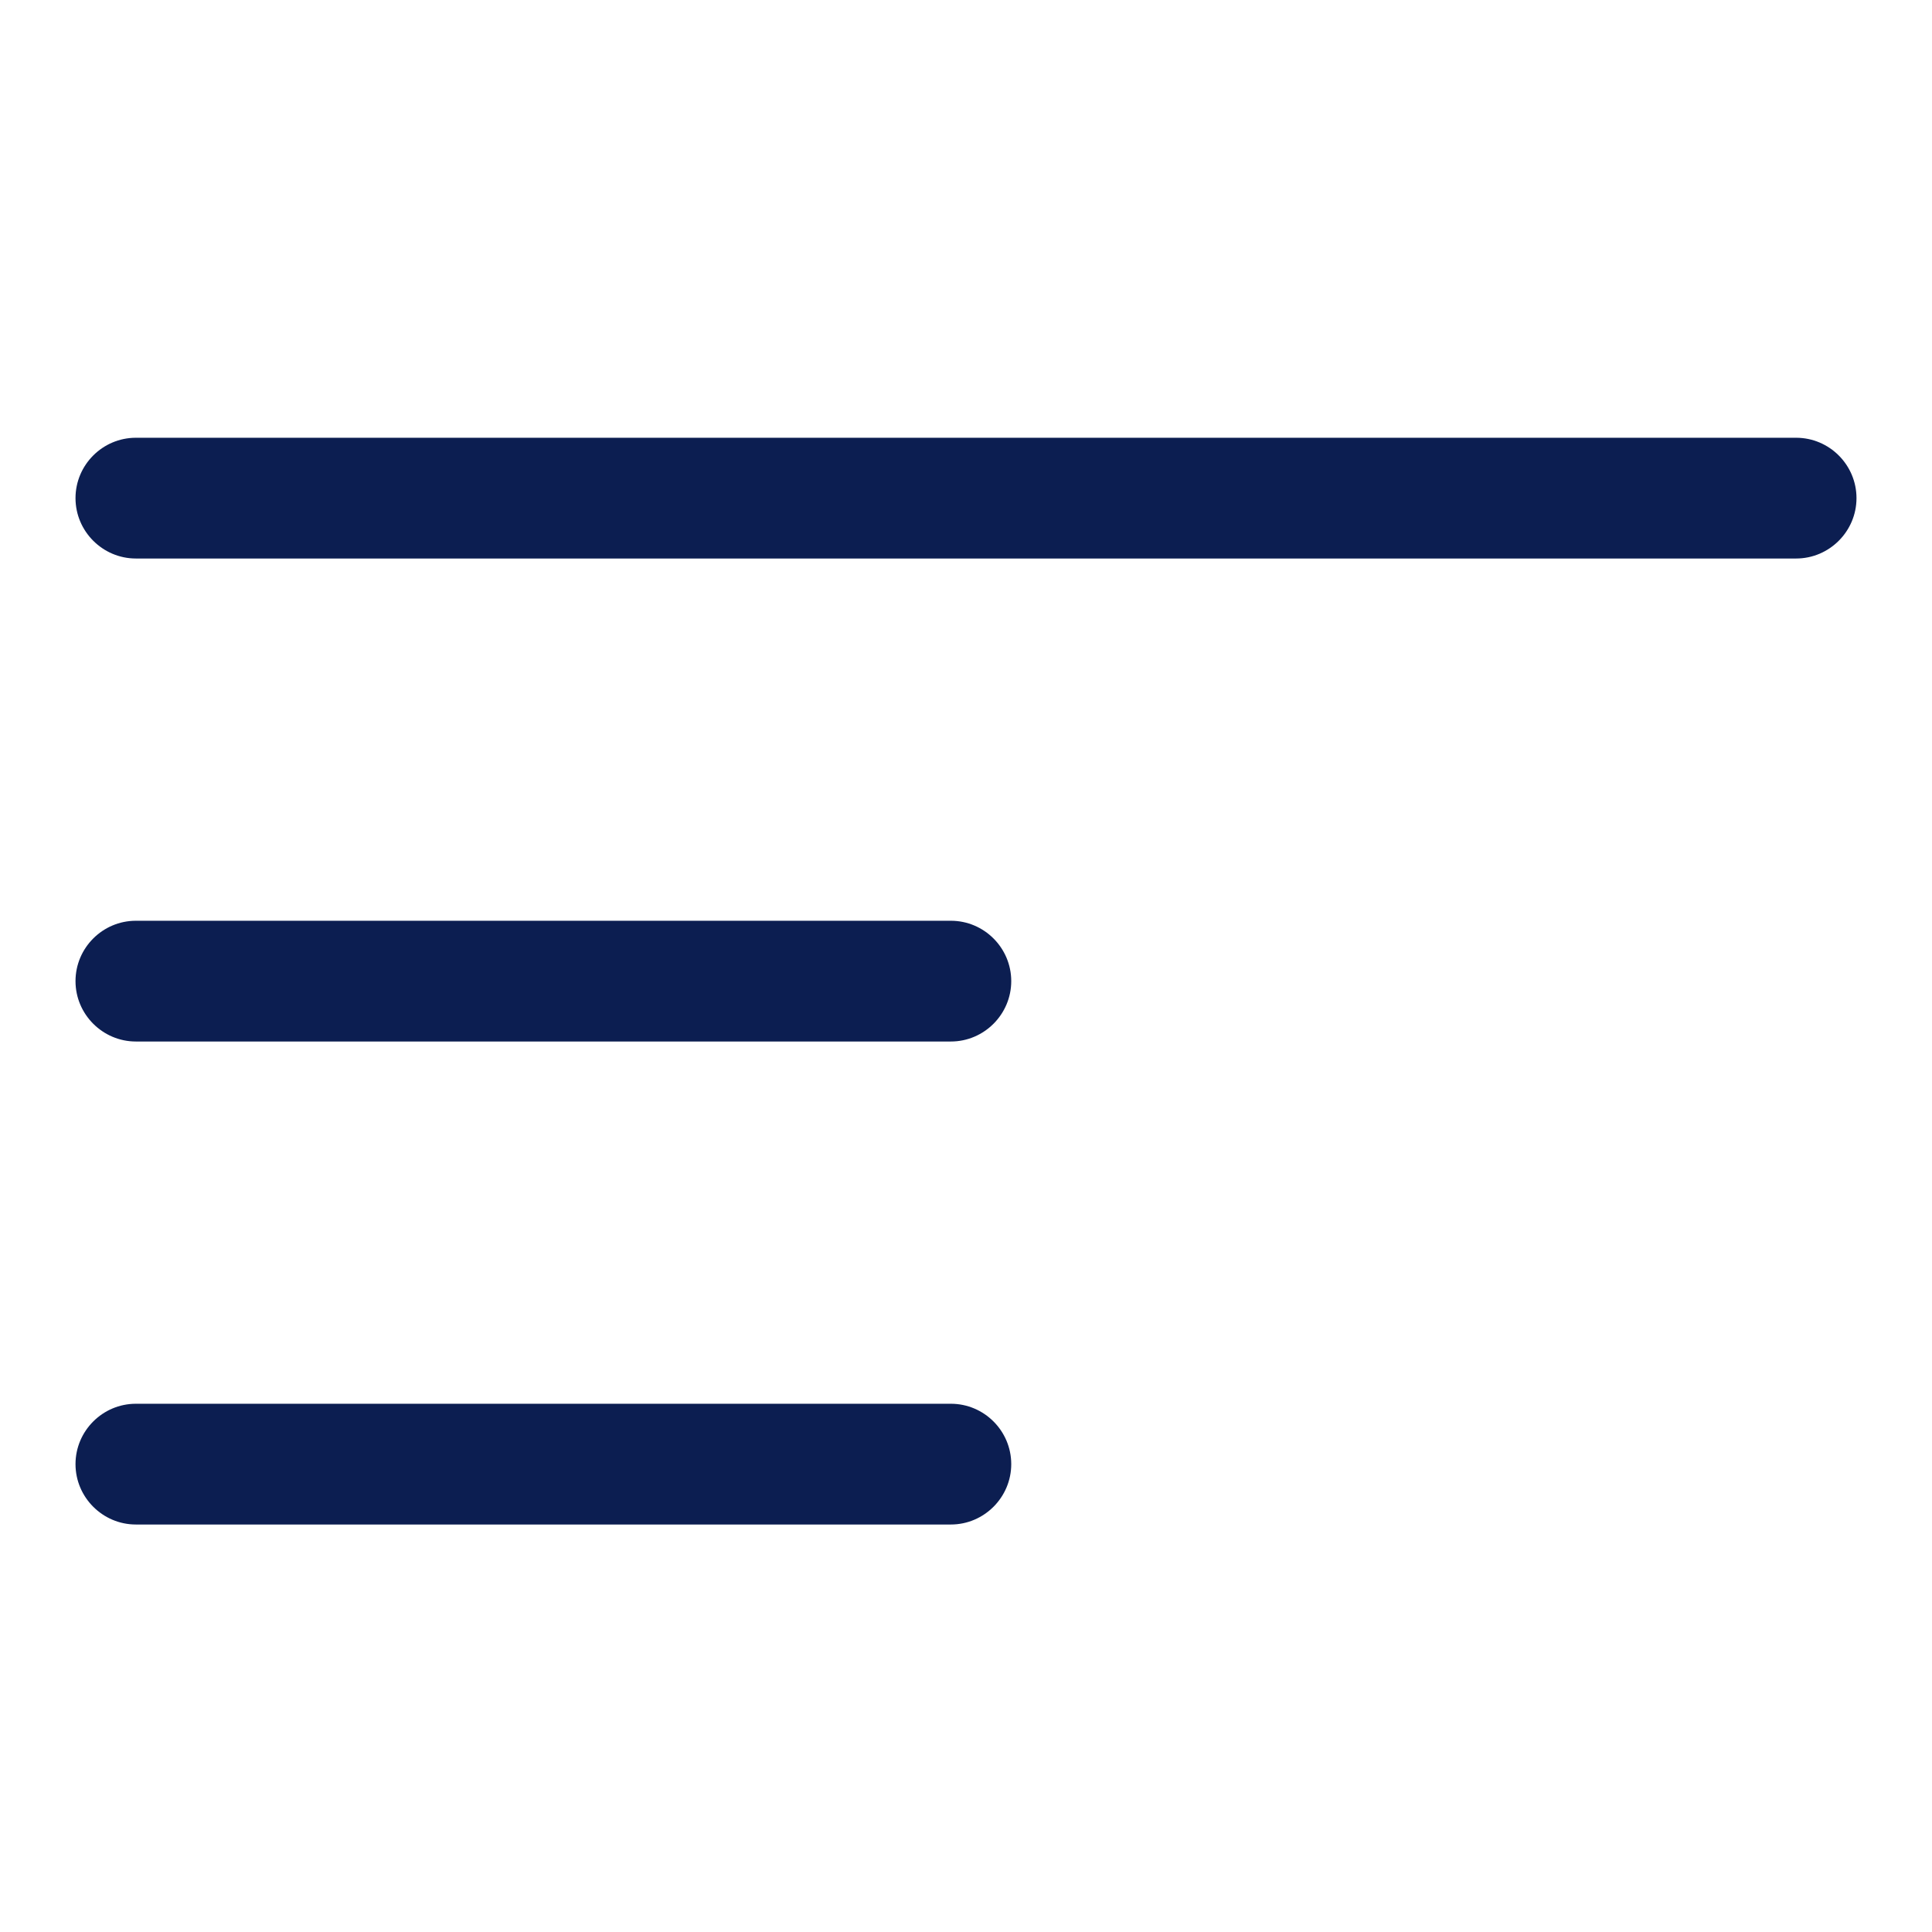
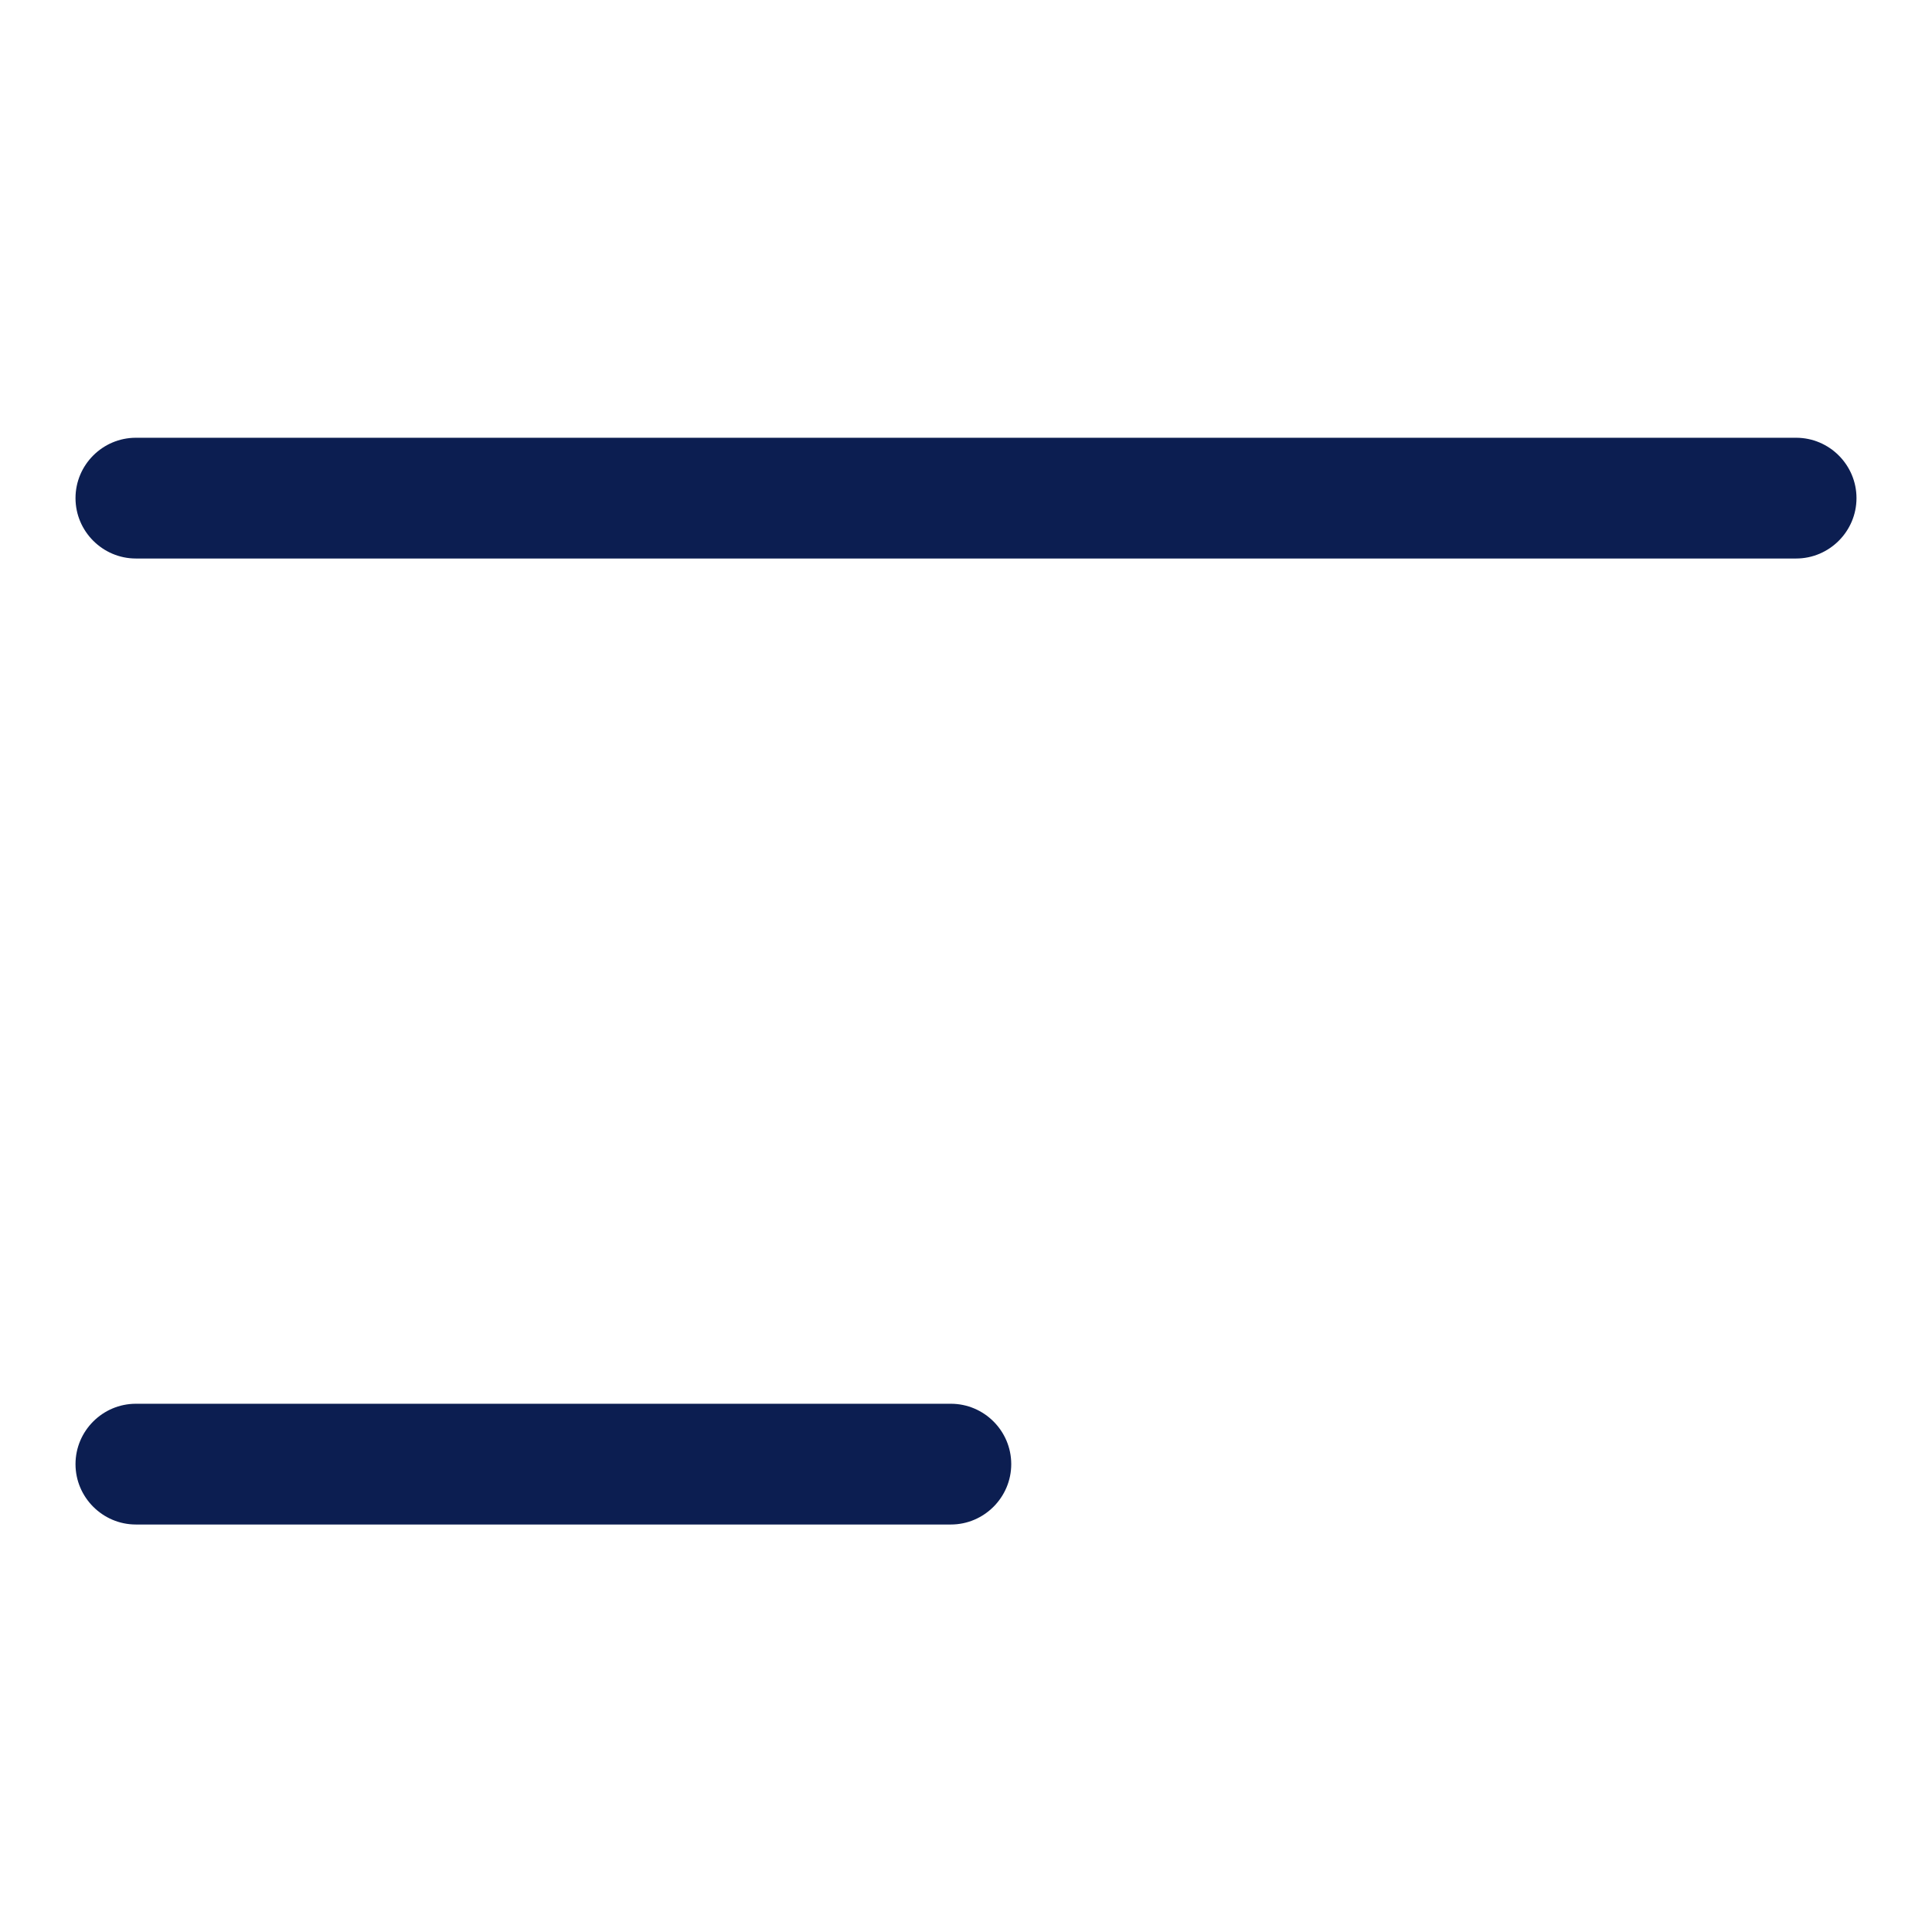
<svg xmlns="http://www.w3.org/2000/svg" width="24" height="24" viewBox="0 0 24 24" fill="none">
  <path d="M22.312 6.938H1.688C1.275 6.938 0.938 6.6 0.938 6.188C0.938 5.775 1.275 5.438 1.688 5.438H22.312C22.725 5.438 23.062 5.775 23.062 6.188C23.062 6.6 22.725 6.938 22.312 6.938Z" fill="#0C1E51" />
-   <path d="M11.812 12.938H1.688C1.275 12.938 0.938 12.6 0.938 12.188C0.938 11.775 1.275 11.438 1.688 11.438H11.812C12.225 11.438 12.562 11.775 12.562 12.188C12.562 12.6 12.225 12.938 11.812 12.938Z" fill="#0C1E51" />
  <path d="M11.812 18.938H1.688C1.275 18.938 0.938 18.6 0.938 18.188C0.938 17.775 1.275 17.438 1.688 17.438H11.812C12.225 17.438 12.562 17.775 12.562 18.188C12.562 18.6 12.225 18.938 11.812 18.938Z" fill="#0C1E51" />
</svg>